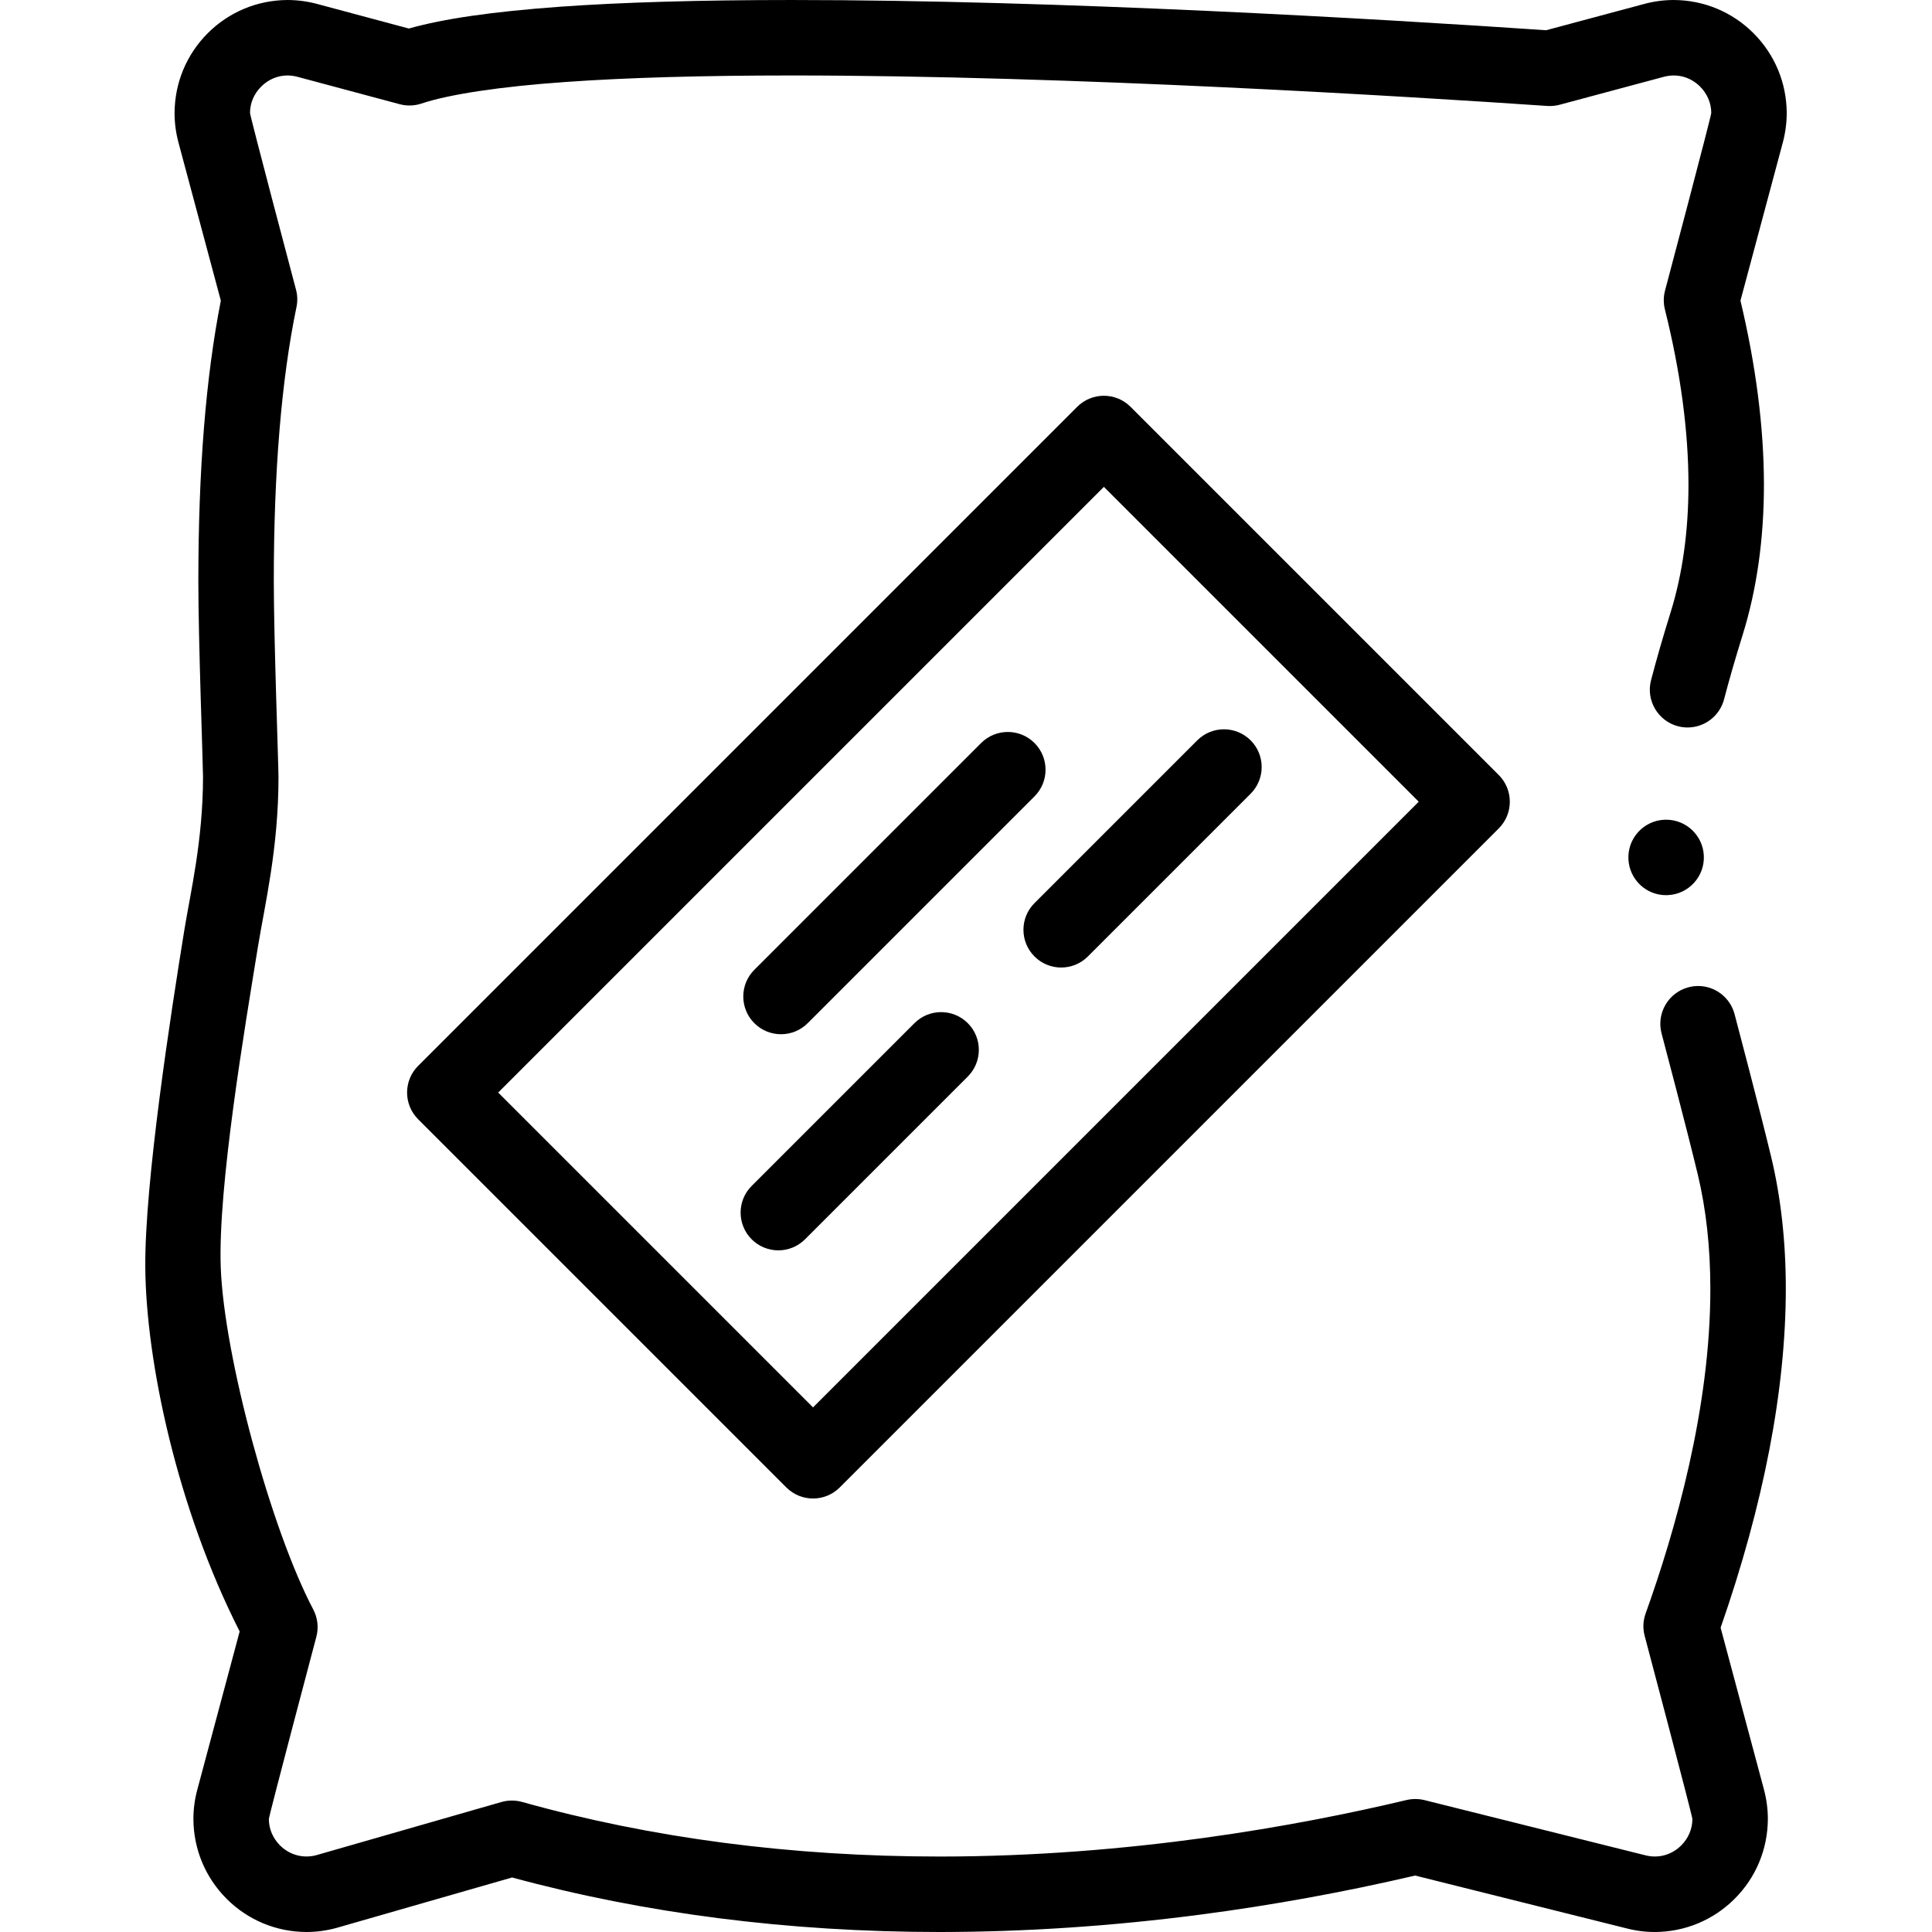
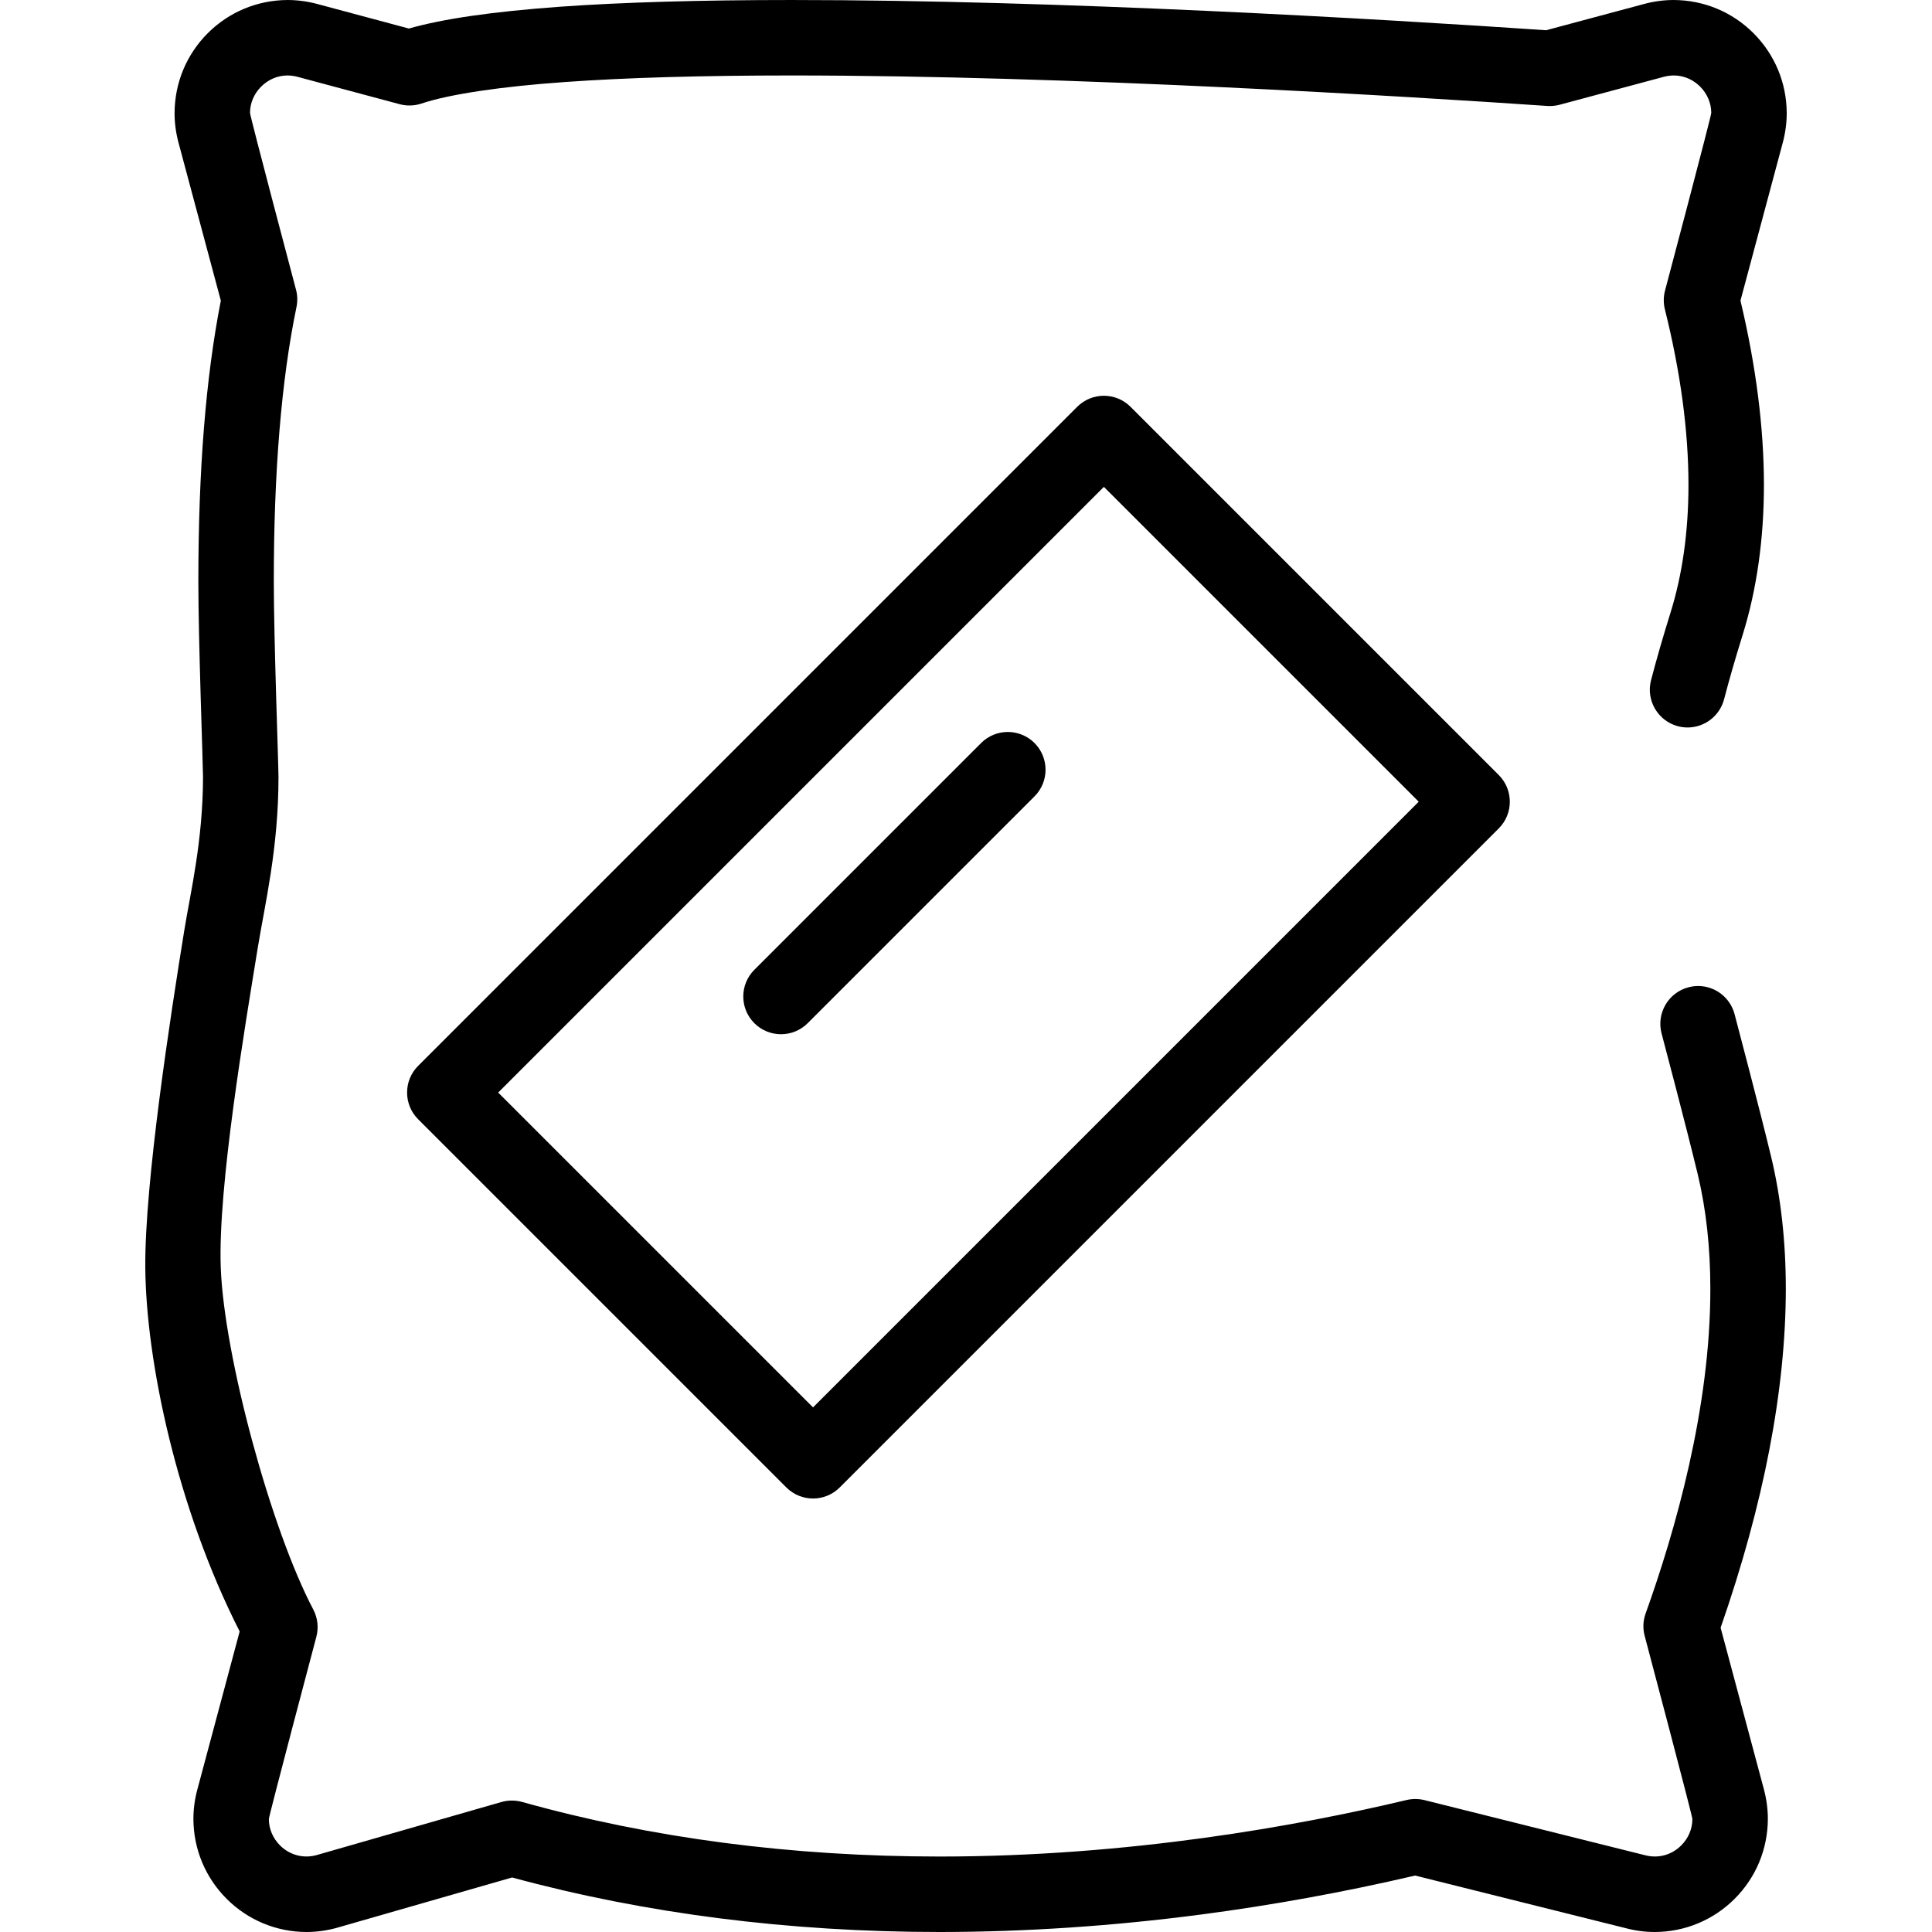
<svg xmlns="http://www.w3.org/2000/svg" id="Layer_1" enable-background="new 0 0 512 512" height="512" viewBox="0 0 512 512" width="512">
  <g>
    <path d="m469.38 306.6c-3-12.48-9.23-36.04-9.7-37.84-1.16-4.39-5.13-7.46-9.67-7.46-.85 0-1.71.12-2.55.34-5.33 1.4-8.53 6.88-7.13 12.21.479 1.8 6.66 25.17 9.609 37.43 2.2 9.18 3.32 19.36 3.32 30.26.04 31.55-9.309 64.2-17.15 86.05-.689 1.92-.779 3.98-.25 5.95 0 0 12.641 47.64 12.641 48.53 0 2.59-1.05 5.07-2.95 6.98-2.57 2.56-6.11 3.53-9.64 2.59l-58.4-14.59c-1.53-.38-3.21-.39-4.74-.03-28.679 6.83-73.429 14.98-123.728 14.98h-.08c-39.12 0-76.339-4.87-110.609-14.47-1.78-.49-3.689-.49-5.46.02l-49.099 14.1c-3.48.91-7.02-.05-9.59-2.6-1.9-1.91-2.95-4.39-2.95-6.98.01-.9 12.58-48.29 12.58-48.29.649-2.44.359-5.01-.811-7.25-11.2-21.21-23.648-67.167-24.519-90.62-.793-21.327 6.401-63.734 9.819-84.8 1.825-11.246 5.5-26.26 5.48-45.24 0-3.16-1.24-36.57-1.24-51.74-.01-29.01 2.01-53.49 6.01-72.76.32-1.54.28-3.1-.13-4.62 0 0-12.18-45.93-12.18-46.82-.01-2.59 1.04-5.07 2.95-6.98 1.91-1.9 4.38-2.95 6.97-2.95.89 0 1.77.12 2.67.36l27.08 7.26c1.88.5 3.9.44 5.74-.17 7.25-2.45 21.16-4.54 38.16-5.72 16.09-1.15 36.25-1.73 59.939-1.73h.05c74.01 0 164.689 5.65 200.229 8.08 1.11.07 2.21-.04 3.27-.32l27.591-7.4c3.54-.95 7.069.03 9.64 2.59 1.9 1.91 2.95 4.39 2.95 6.98 0 .9-12.24 47.04-12.24 47.04-.44 1.63-.46 3.36-.05 5.01 4.149 16.62 6.25 32.27 6.25 46.5 0 12.37-1.601 23.76-4.75 33.86-2.04 6.55-3.73 12.41-5.17 17.93-1.391 5.33 1.83 10.8 7.16 12.2.83.21 1.68.32 2.529.32 4.54 0 8.52-3.08 9.67-7.48 1.36-5.21 2.96-10.77 4.91-17.02 3.75-12.04 5.65-25.43 5.65-39.81-.01-15.12-2.101-31.54-6.22-48.81l11.22-41.89c.689-2.58 1.04-5.22 1.04-7.85-.04-7.99-3.17-15.49-8.8-21.13-5.631-5.63-13.131-8.76-21.12-8.8-2.641 0-5.28.35-7.87 1.05l-25.96 6.96c-44.141-2.99-128.799-8.01-199.979-8.01-24.179 0-44.83.6-61.37 1.78-18.029 1.32-30.75 3.16-40.049 5.78l-24.32-6.52c-2.59-.69-5.23-1.04-7.85-1.04-7.99.04-15.49 3.17-21.13 8.8-5.63 5.64-8.75 13.14-8.79 21.13-.01 2.63.35 5.28 1.04 7.86l11.22 41.88c-4 20.41-5.95 44.77-5.96 74.46 0 15.5 1.24 48.81 1.24 51.74-.02 17.01-3.331 30.589-4.97 40.71-3.593 22.192-10.512 66.849-10.33 89.33.201 24.907 8.43 63.84 25.01 96.44l-11.21 41.87c-.7 2.58-1.05 5.22-1.05 7.85.04 7.99 3.17 15.49 8.8 21.13 5.63 5.63 13.13 8.76 21.12 8.8 2.63 0 5.269-.35 7.85-1.04l46.69-13.41c35.25 9.58 73.37 14.44 113.289 14.45 22.559-.01 45.87-1.56 69.28-4.63 18.909-2.48 37.989-5.95 56.739-10.33l55.839 13.95c2.54.67 5.131 1.01 7.7 1.01h.021c7.989-.04 15.489-3.17 21.13-8.81 5.63-5.63 8.75-13.13 8.79-21.12 0-2.62-.351-5.26-1.04-7.85l-11.48-42.86c11.44-32.84 17.261-63.05 17.28-89.82-.001-12.48-1.311-24.24-3.881-34.94z" />
-     <path d="m441.55 217.23c-.17 0-.35 0-.52.01-2.66.14-5.12 1.3-6.91 3.28s-2.7 4.54-2.57 7.21c.27 5.33 4.65 9.5 9.98 9.5.17 0 .34-.01.52-.02 2.66-.13 5.12-1.3 6.91-3.28s2.7-4.54 2.57-7.21c-.27-5.32-4.66-9.49-9.98-9.49z" />
    <path d="m285.466 107.811-174.655 174.655c-3.905 3.905-3.905 10.237 0 14.143l97.581 97.581c1.953 1.953 4.512 2.929 7.071 2.929s5.118-.976 7.071-2.929l174.655-174.655c3.905-3.905 3.905-10.237 0-14.143l-97.581-97.581c-3.906-3.906-10.236-3.906-14.142 0zm-70.003 265.165-83.438-83.439 160.513-160.513 83.438 83.439z" />
    <path d="m206.978 274.082c2.56 0 5.118-.977 7.071-2.929l60.104-60.104c3.905-3.905 3.905-10.237 0-14.142-3.906-3.905-10.236-3.905-14.143 0l-60.104 60.104c-3.905 3.905-3.905 10.237 0 14.143 1.953 1.951 4.512 2.928 7.072 2.928z" />
-     <path d="m242.333 271.152-43.134 43.133c-3.905 3.905-3.905 10.237 0 14.142 1.953 1.953 4.512 2.929 7.071 2.929s5.118-.977 7.071-2.929l43.134-43.133c3.905-3.905 3.905-10.237 0-14.142s-10.235-3.904-14.142 0z" />
-     <path d="m274.152 239.333c-3.905 3.905-3.905 10.237 0 14.143 1.953 1.953 4.512 2.929 7.071 2.929s5.118-.976 7.071-2.929l43.134-43.133c3.905-3.905 3.905-10.237 0-14.143-3.906-3.905-10.236-3.905-14.143 0z" />
  </g>
</svg>